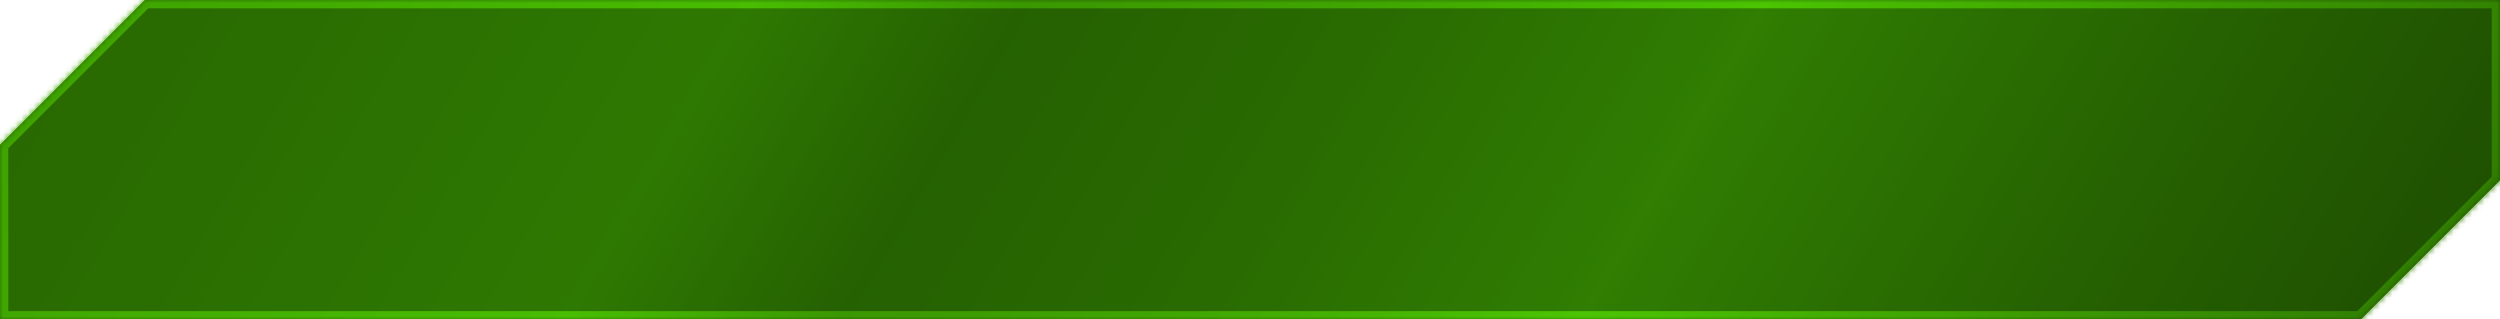
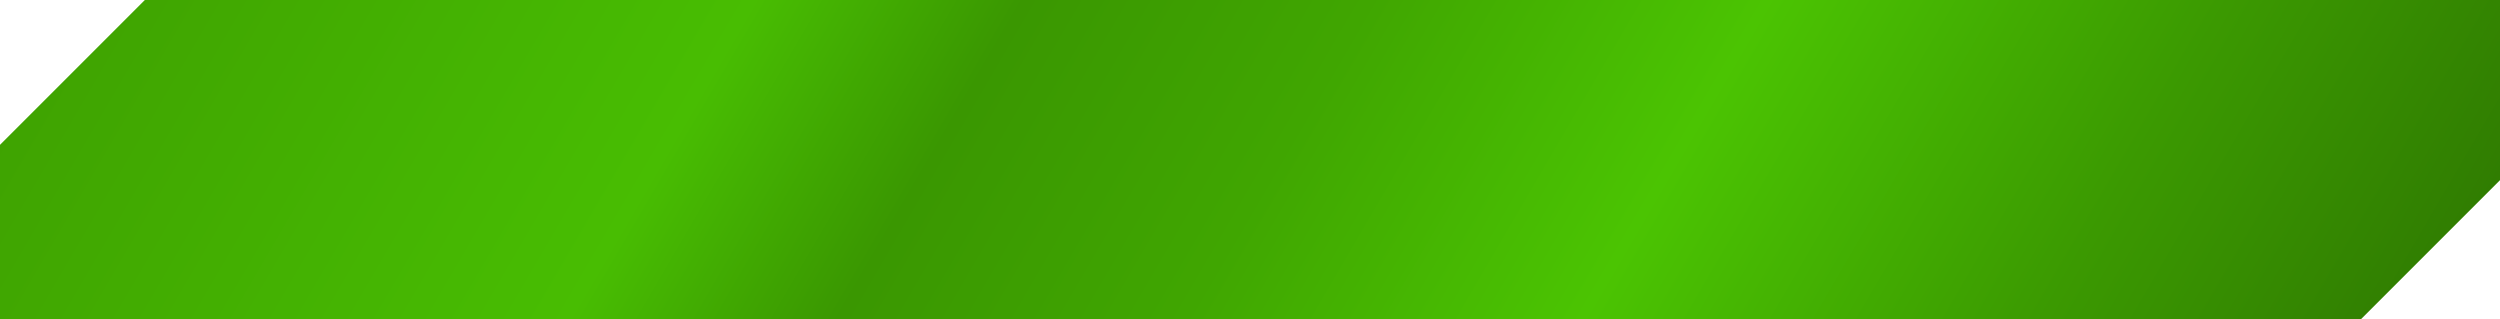
<svg xmlns="http://www.w3.org/2000/svg" width="407" height="52" viewBox="0 0 407 52" fill="none">
  <mask id="path-1-inside-1_1_93202" fill="white">
    <path fill-rule="evenodd" clip-rule="evenodd" d="M0 23.579V52H384.331L407 29.331V0H23.579L0 23.579Z" />
  </mask>
  <path fill-rule="evenodd" clip-rule="evenodd" d="M0 23.579V52H384.331L407 29.331V0H23.579L0 23.579Z" fill="url(#paint0_linear_1_93202)" />
-   <path fill-rule="evenodd" clip-rule="evenodd" d="M0 23.579V52H384.331L407 29.331V0H23.579L0 23.579Z" fill="black" fill-opacity="0.2" />
-   <path fill-rule="evenodd" clip-rule="evenodd" d="M0 23.579V52H384.331L407 29.331V0H23.579L0 23.579Z" fill="black" fill-opacity="0.2" />
-   <path d="M0 23.579L-0.956 22.623L-1.352 23.019V23.579H0ZM0 52H-1.352V53.352H0V52ZM384.331 52V53.352H384.891L385.287 52.956L384.331 52ZM407 29.331L407.956 30.287L408.352 29.891V29.331H407ZM407 0H408.352V-1.352H407V0ZM23.579 0V-1.352H23.019L22.623 -0.956L23.579 0ZM-1.352 23.579V52H1.352V23.579H-1.352ZM0 53.352H384.331V50.648H0V53.352ZM385.287 52.956L407.956 30.287L406.044 28.375L383.375 51.044L385.287 52.956ZM408.352 29.331V0H405.648V29.331H408.352ZM407 -1.352H23.579V1.352H407V-1.352ZM22.623 -0.956L-0.956 22.623L0.956 24.535L24.535 0.956L22.623 -0.956Z" fill="url(#paint1_linear_1_93202)" mask="url(#path-1-inside-1_1_93202)" />
  <defs>
    <linearGradient id="paint0_linear_1_93202" x1="9.962" y1="4.55" x2="321.55" y2="186.297" gradientUnits="userSpaceOnUse">
      <stop stop-color="#3FA301" />
      <stop offset="0.264" stop-color="#48BD02" />
      <stop offset="0.369" stop-color="#3A9701" />
      <stop offset="0.504" stop-color="#40A601" />
      <stop offset="0.659" stop-color="#4BC402" />
      <stop offset="0.839" stop-color="#3B9901" />
      <stop offset="1" stop-color="#2F7A01" />
    </linearGradient>
    <linearGradient id="paint1_linear_1_93202" x1="9.962" y1="4.55" x2="321.55" y2="186.297" gradientUnits="userSpaceOnUse">
      <stop stop-color="#3FA301" />
      <stop offset="0.264" stop-color="#48BD02" />
      <stop offset="0.369" stop-color="#3A9701" />
      <stop offset="0.504" stop-color="#40A601" />
      <stop offset="0.659" stop-color="#4BC402" />
      <stop offset="0.839" stop-color="#3B9901" />
      <stop offset="1" stop-color="#2F7A01" />
    </linearGradient>
  </defs>
</svg>